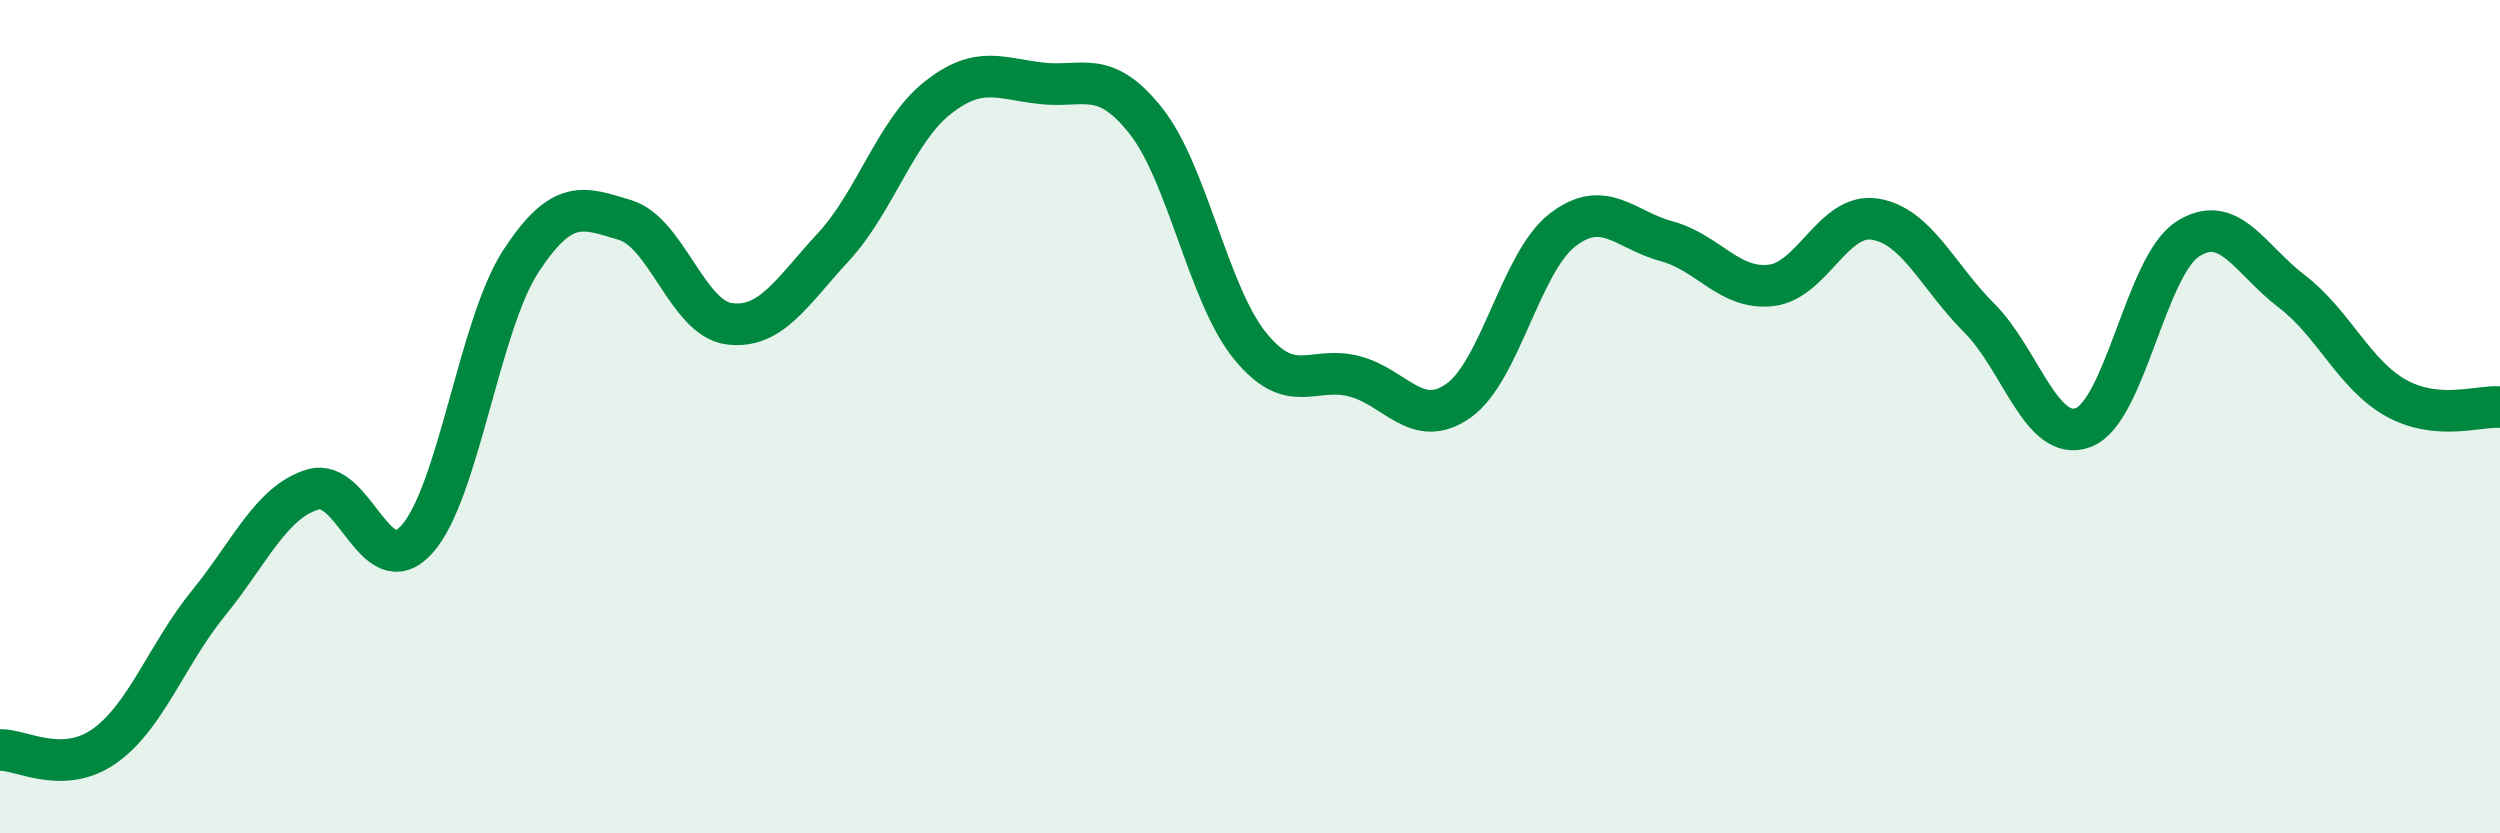
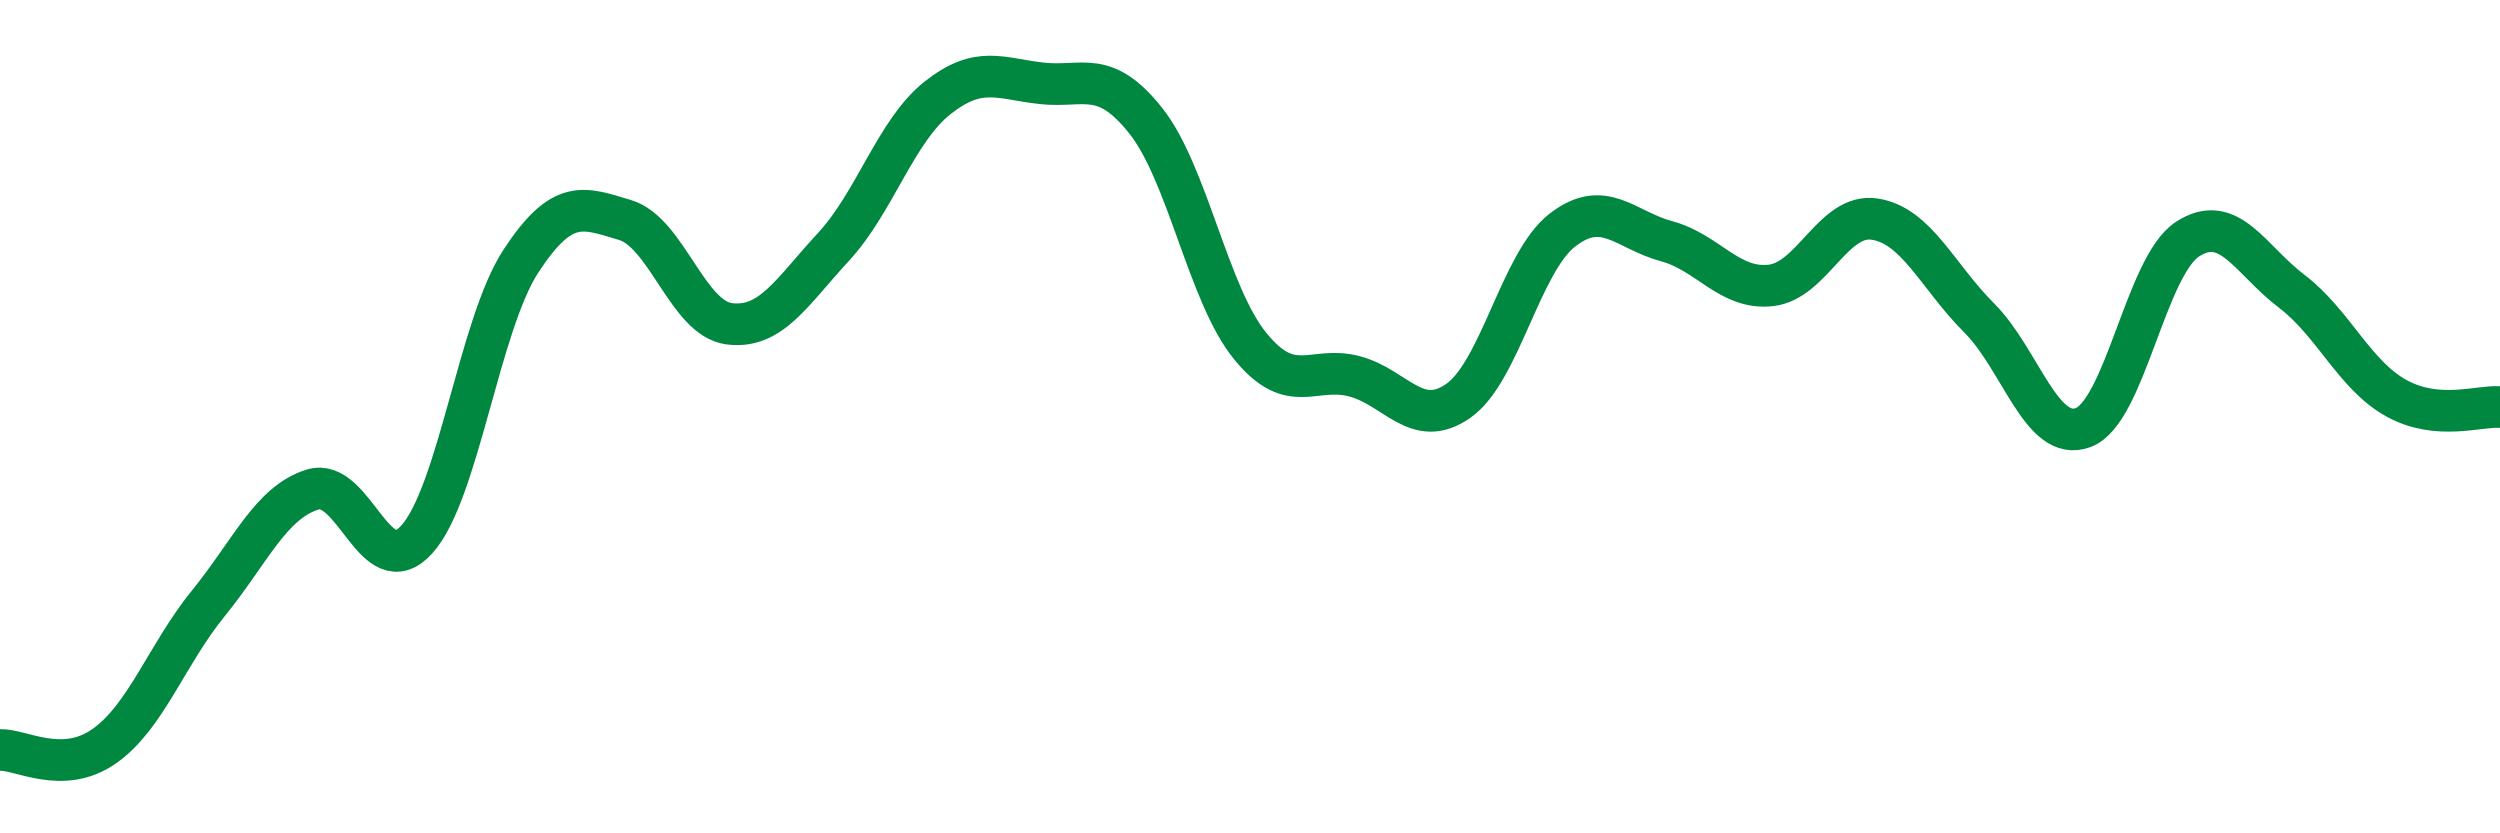
<svg xmlns="http://www.w3.org/2000/svg" width="60" height="20" viewBox="0 0 60 20">
-   <path d="M 0,18 C 0.5,17.98 1.5,18.61 2.5,17.91 C 3.5,17.21 4,15.71 5,14.48 C 6,13.25 6.5,12.06 7.5,11.75 C 8.5,11.44 9,14.05 10,12.95 C 11,11.85 11.5,7.8 12.5,6.27 C 13.5,4.74 14,4.98 15,5.28 C 16,5.58 16.5,7.64 17.5,7.77 C 18.5,7.9 19,7.01 20,5.93 C 21,4.85 21.5,3.14 22.5,2.35 C 23.5,1.56 24,1.89 25,2 C 26,2.11 26.5,1.64 27.5,2.9 C 28.5,4.16 29,7.07 30,8.3 C 31,9.53 31.5,8.77 32.5,9.03 C 33.5,9.29 34,10.32 35,9.62 C 36,8.92 36.5,6.29 37.5,5.52 C 38.5,4.75 39,5.52 40,5.79 C 41,6.06 41.5,6.96 42.5,6.85 C 43.5,6.74 44,5.1 45,5.26 C 46,5.42 46.5,6.63 47.5,7.63 C 48.5,8.63 49,10.64 50,10.26 C 51,9.88 51.5,6.39 52.5,5.74 C 53.5,5.09 54,6.23 55,6.99 C 56,7.75 56.5,8.99 57.5,9.55 C 58.5,10.11 59.5,9.73 60,9.77L60 20L0 20Z" fill="#008740" opacity="0.1" stroke-linecap="round" stroke-linejoin="round" />
  <path d="M 0,18 C 0.5,17.98 1.5,18.61 2.5,17.91 C 3.5,17.21 4,15.71 5,14.48 C 6,13.25 6.5,12.06 7.5,11.75 C 8.5,11.44 9,14.05 10,12.95 C 11,11.85 11.5,7.8 12.5,6.27 C 13.5,4.74 14,4.98 15,5.28 C 16,5.58 16.5,7.64 17.5,7.77 C 18.5,7.9 19,7.01 20,5.93 C 21,4.85 21.5,3.14 22.5,2.35 C 23.5,1.56 24,1.89 25,2 C 26,2.11 26.5,1.64 27.5,2.9 C 28.5,4.16 29,7.07 30,8.3 C 31,9.53 31.5,8.77 32.5,9.03 C 33.5,9.29 34,10.32 35,9.62 C 36,8.92 36.5,6.29 37.5,5.52 C 38.5,4.75 39,5.52 40,5.79 C 41,6.06 41.5,6.96 42.5,6.85 C 43.5,6.74 44,5.1 45,5.26 C 46,5.42 46.5,6.63 47.5,7.63 C 48.5,8.63 49,10.64 50,10.26 C 51,9.88 51.5,6.39 52.5,5.74 C 53.5,5.09 54,6.23 55,6.99 C 56,7.75 56.5,8.99 57.5,9.55 C 58.5,10.11 59.5,9.73 60,9.77" stroke="#008740" stroke-width="1" fill="none" stroke-linecap="round" stroke-linejoin="round" />
</svg>